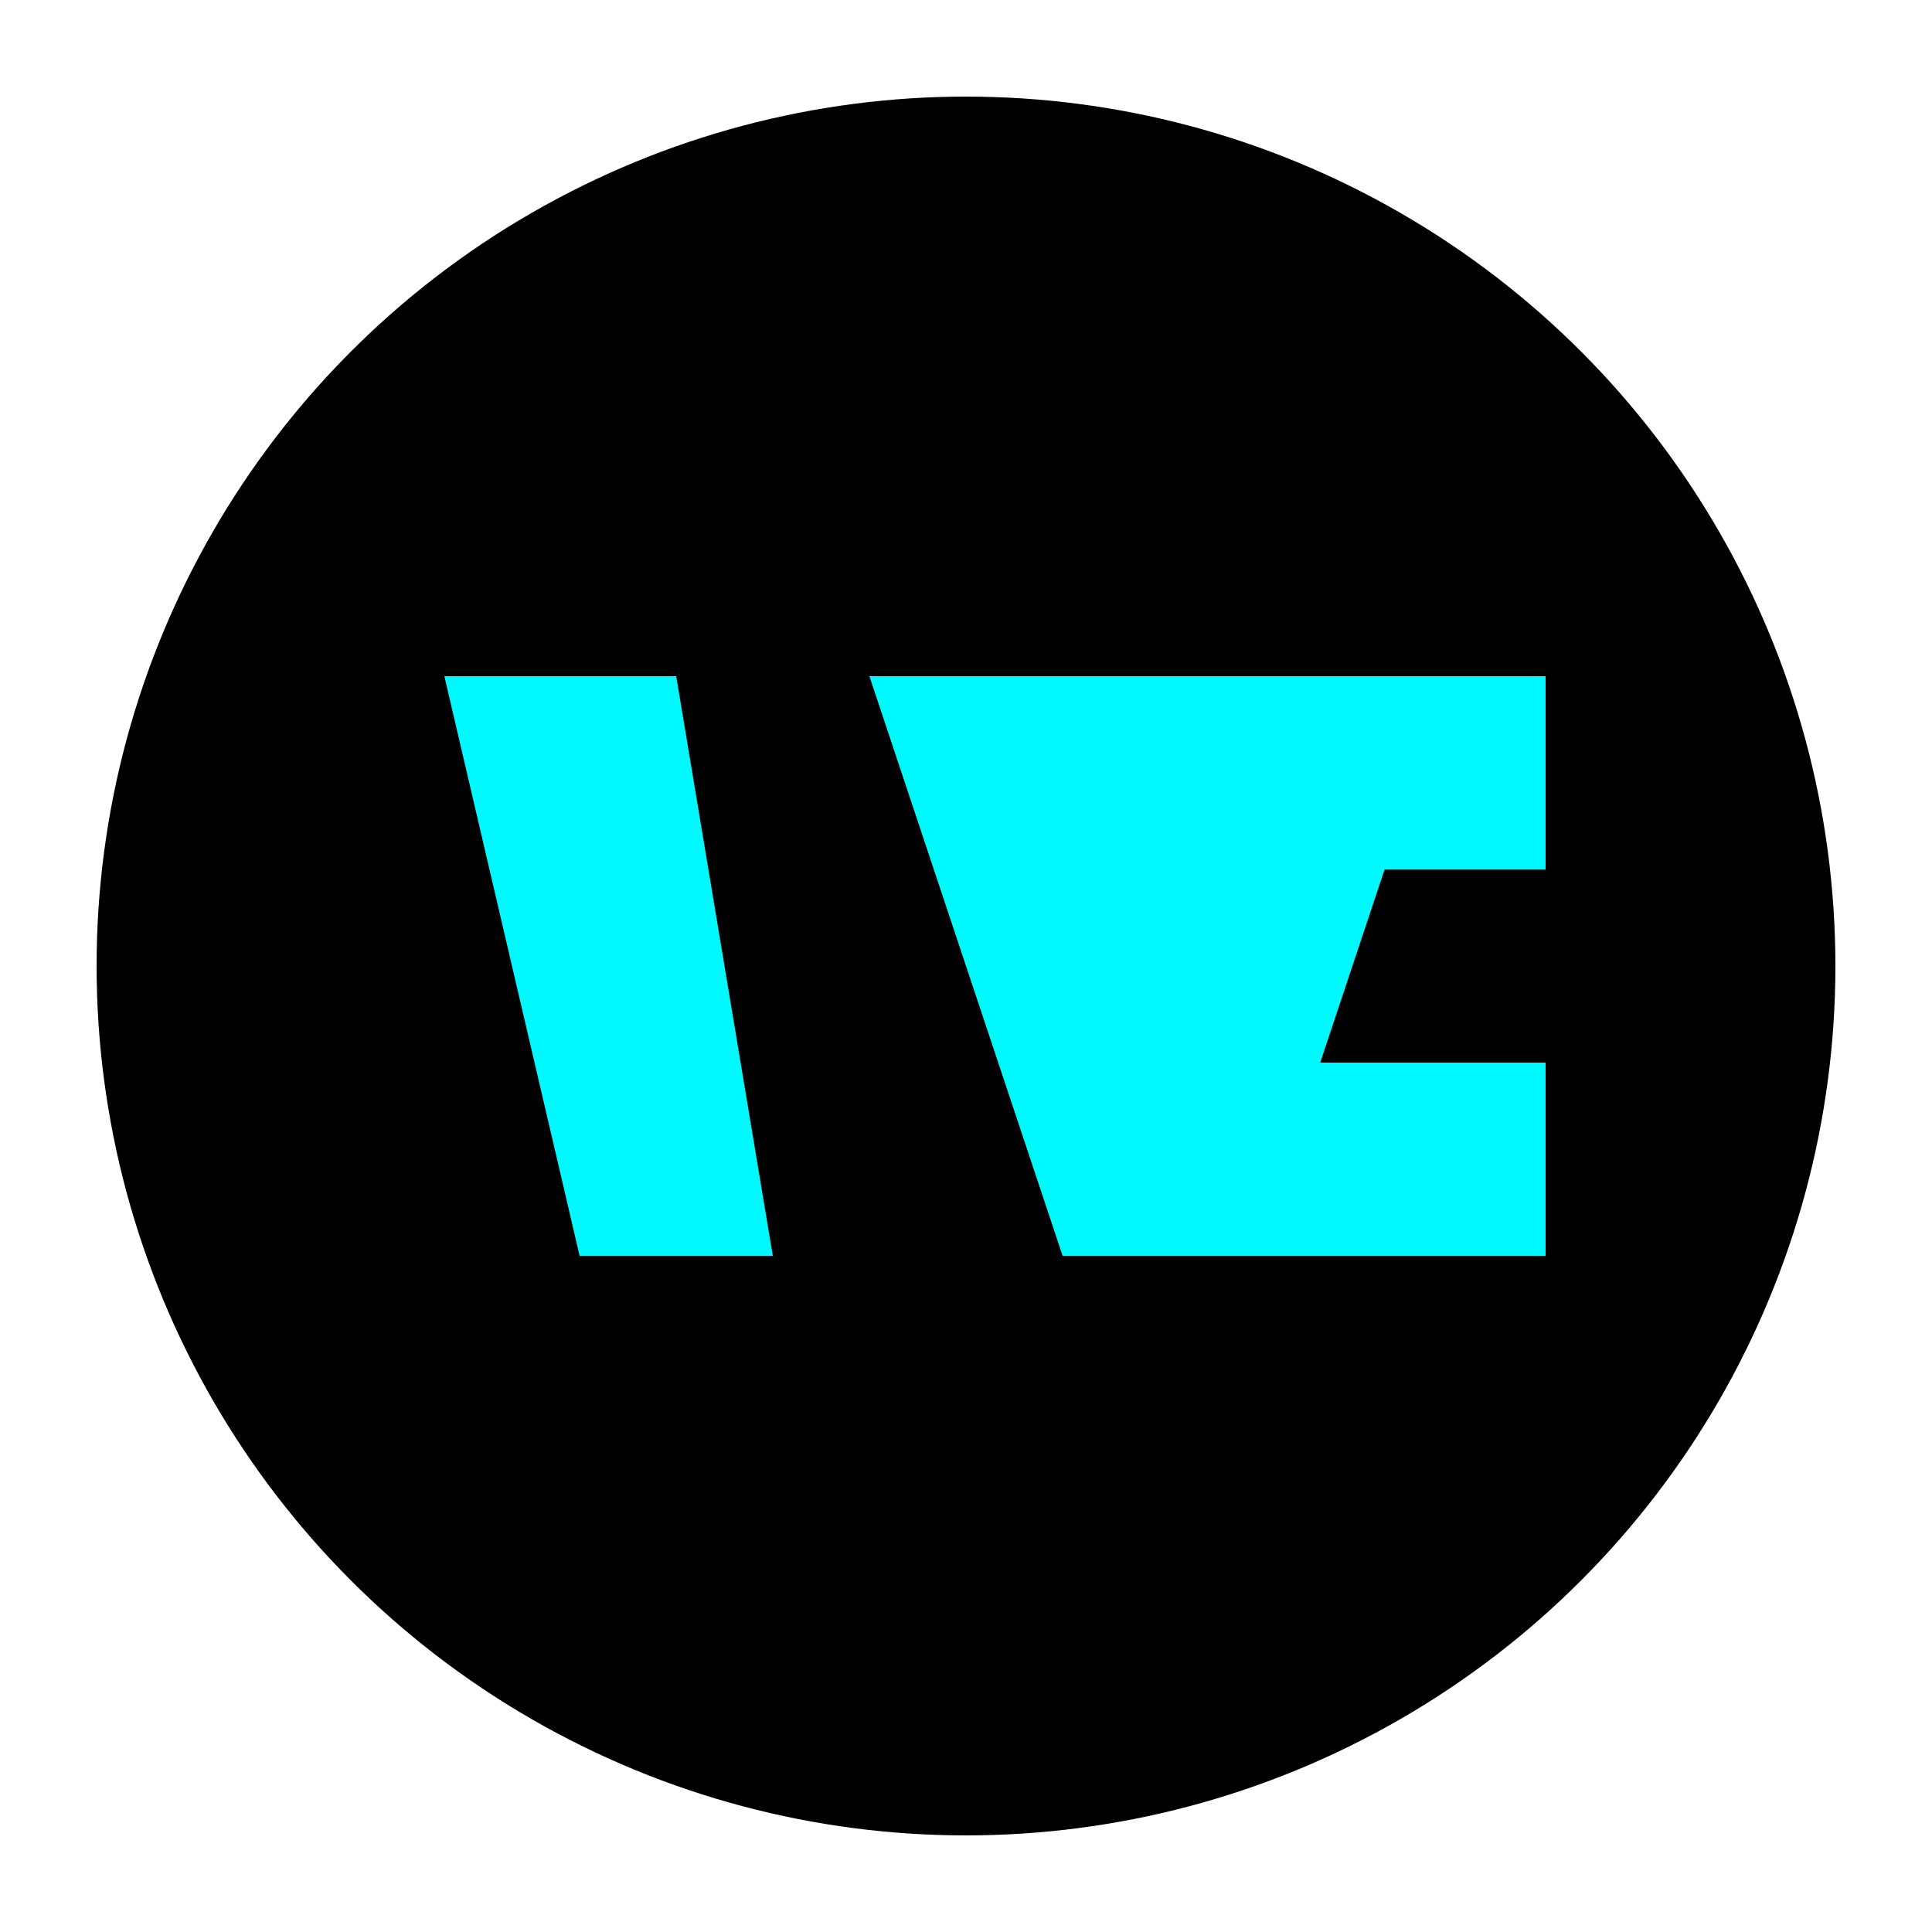
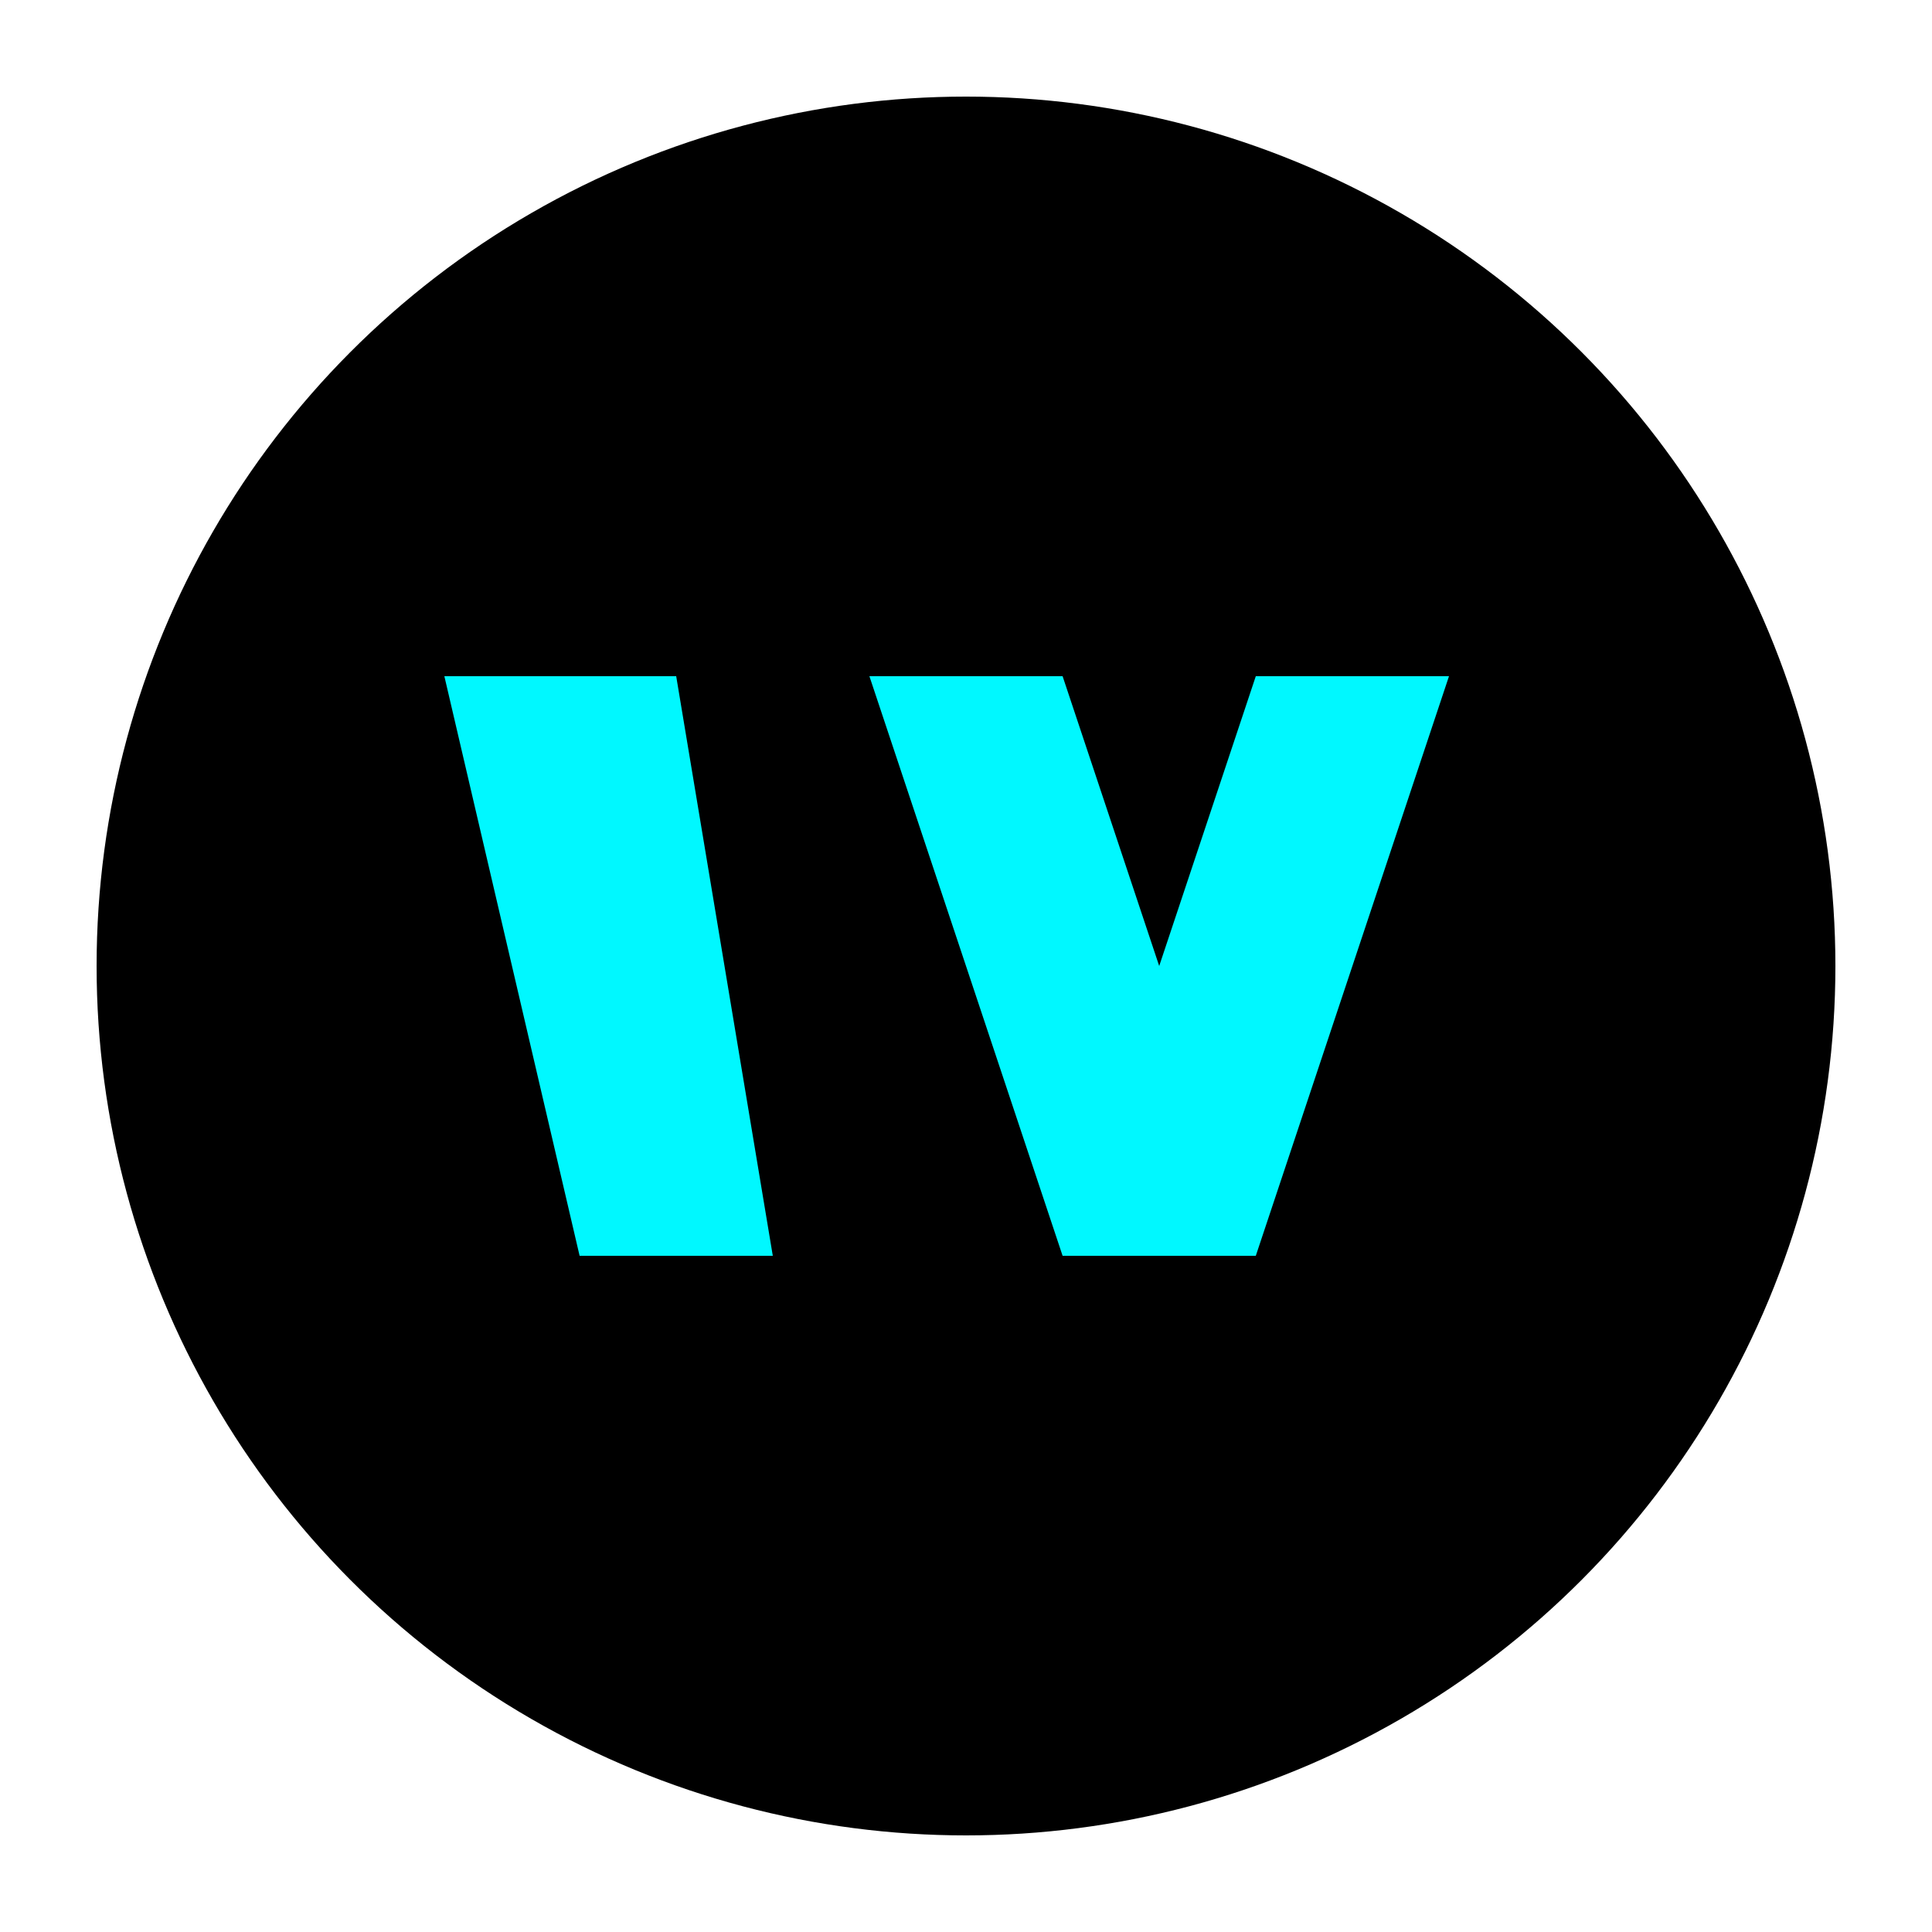
<svg xmlns="http://www.w3.org/2000/svg" viewBox="0 0 100 100" fill="none">
  <circle cx="50" cy="50" r="45" fill="#000000" />
  <path d="M23 35H35L40 65H30L23 35Z" fill="#00f8ff" />
  <path d="M45 35H55L60 50L65 35H75L65 65H55L45 35Z" fill="#00f8ff" />
-   <path d="M80 35V45H65V55H80V65H55V35H80Z" fill="#00f8ff" />
</svg>